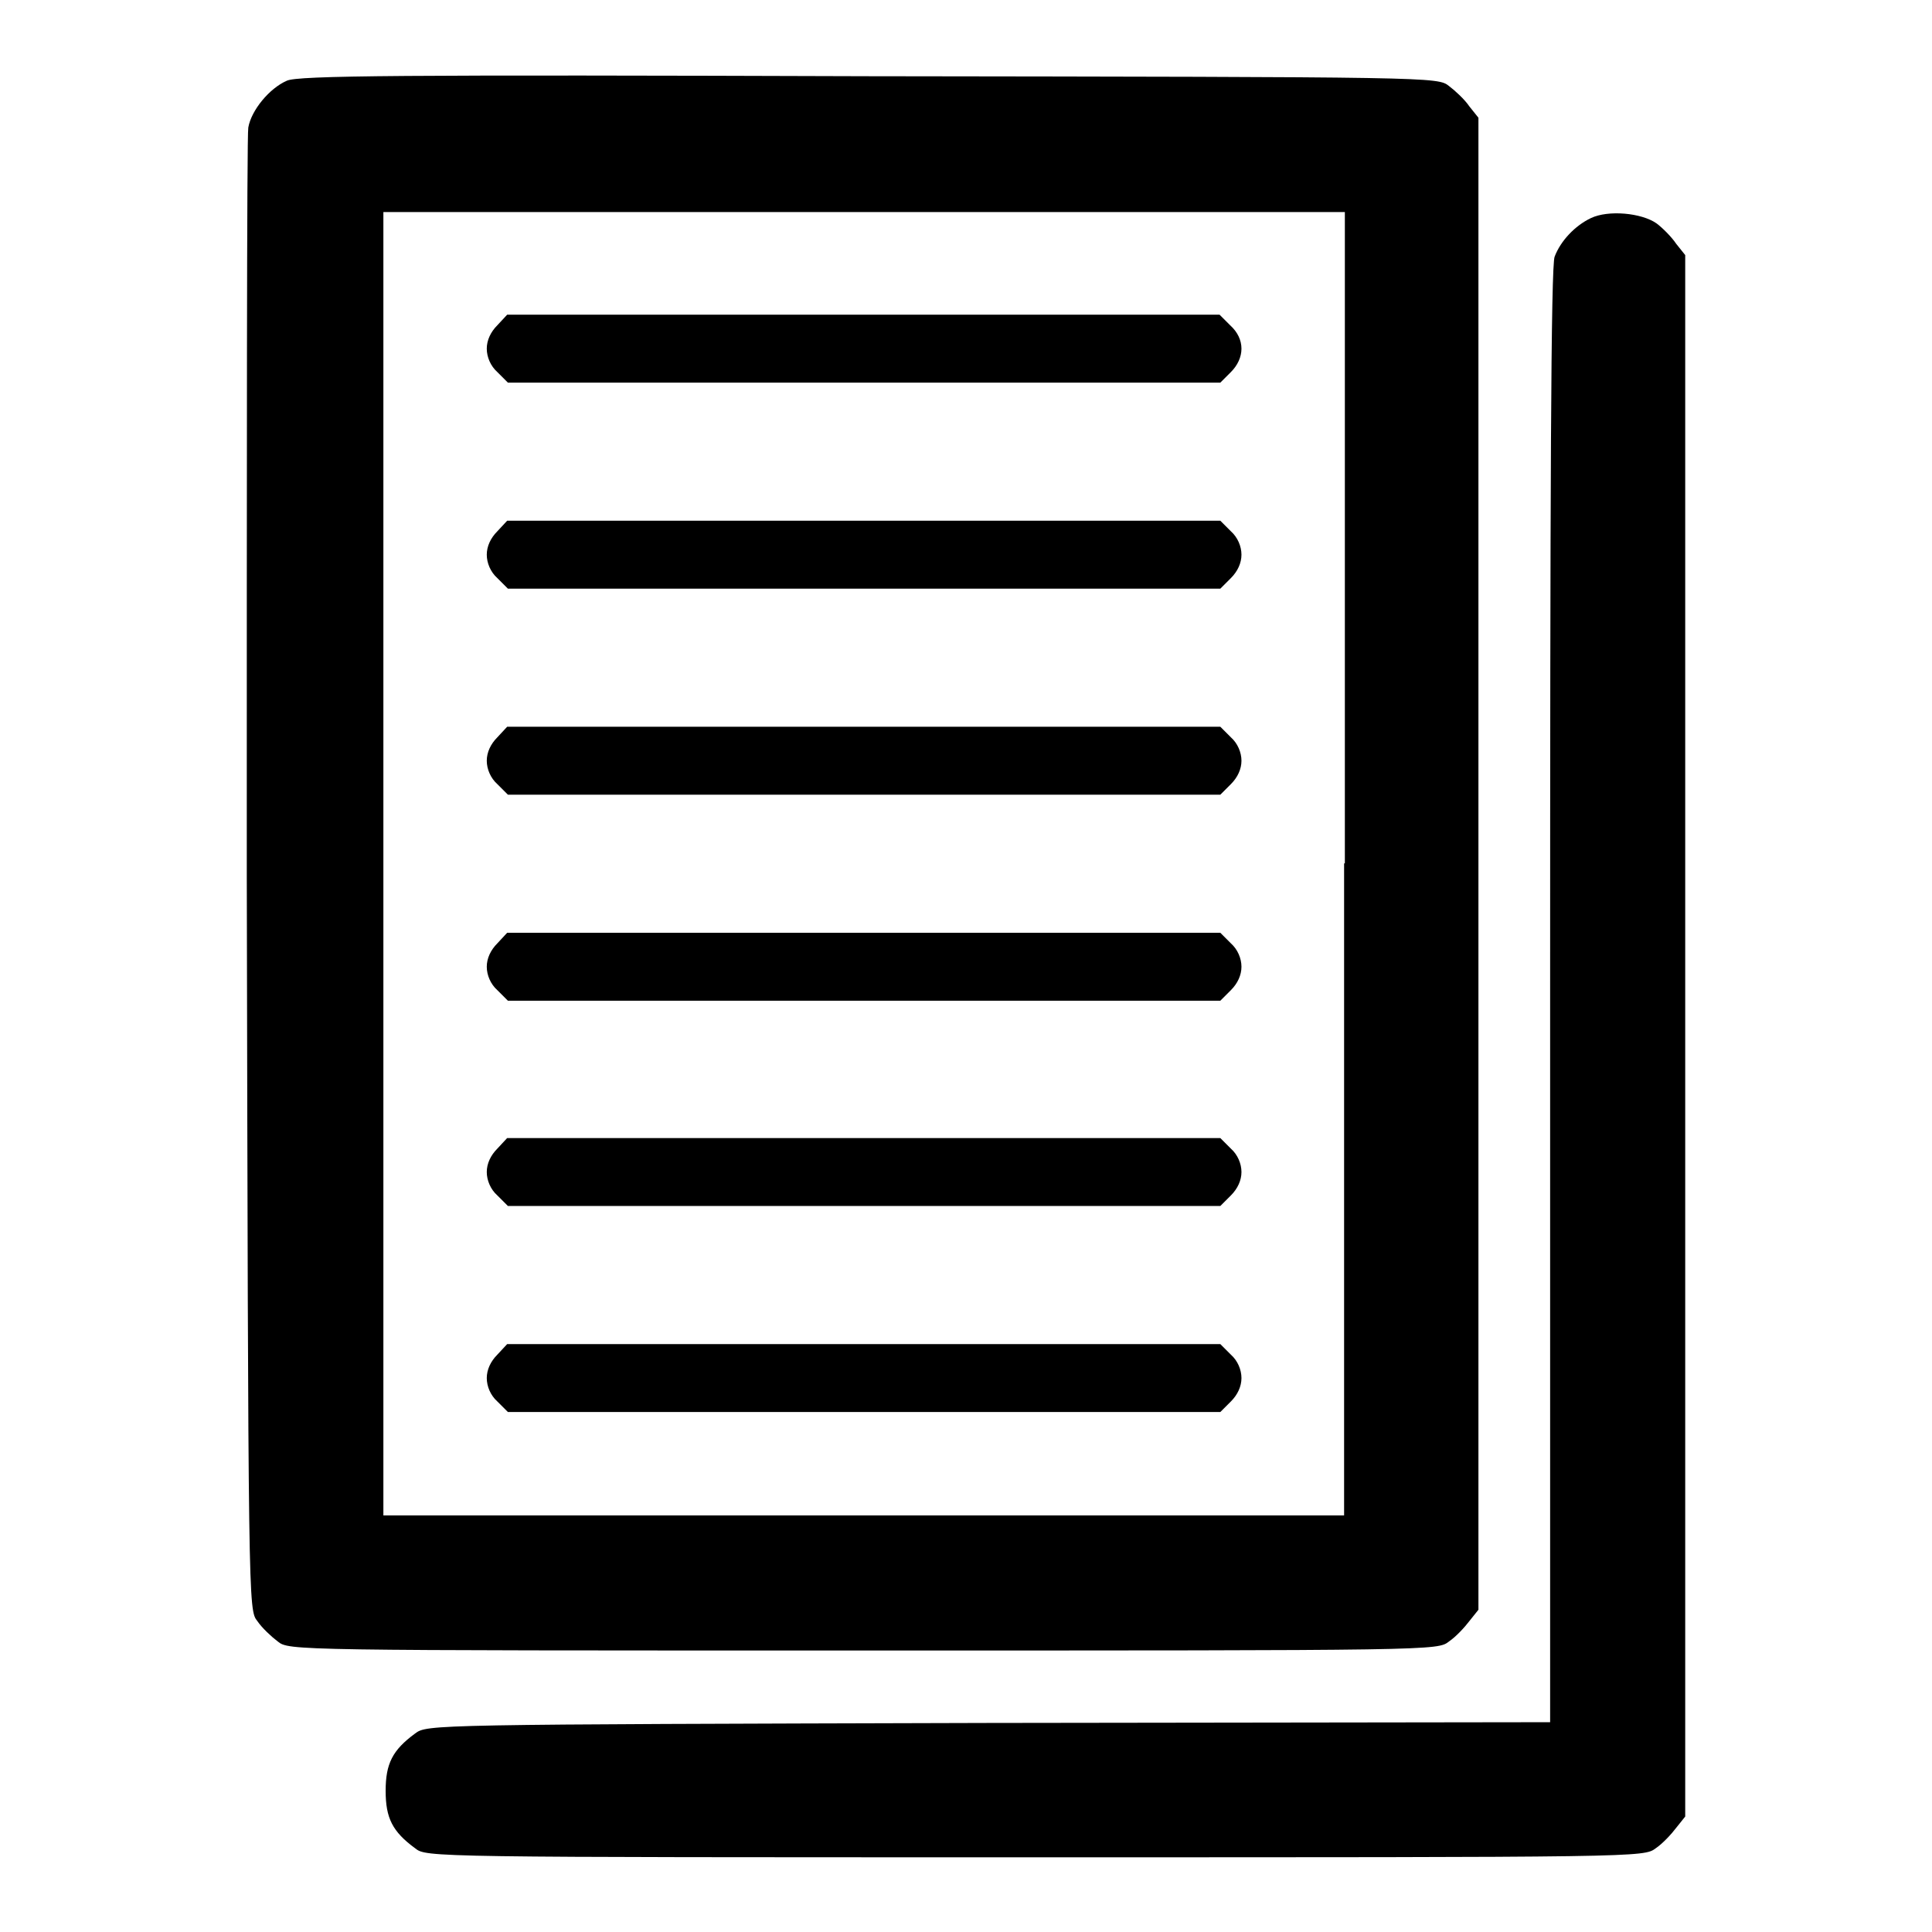
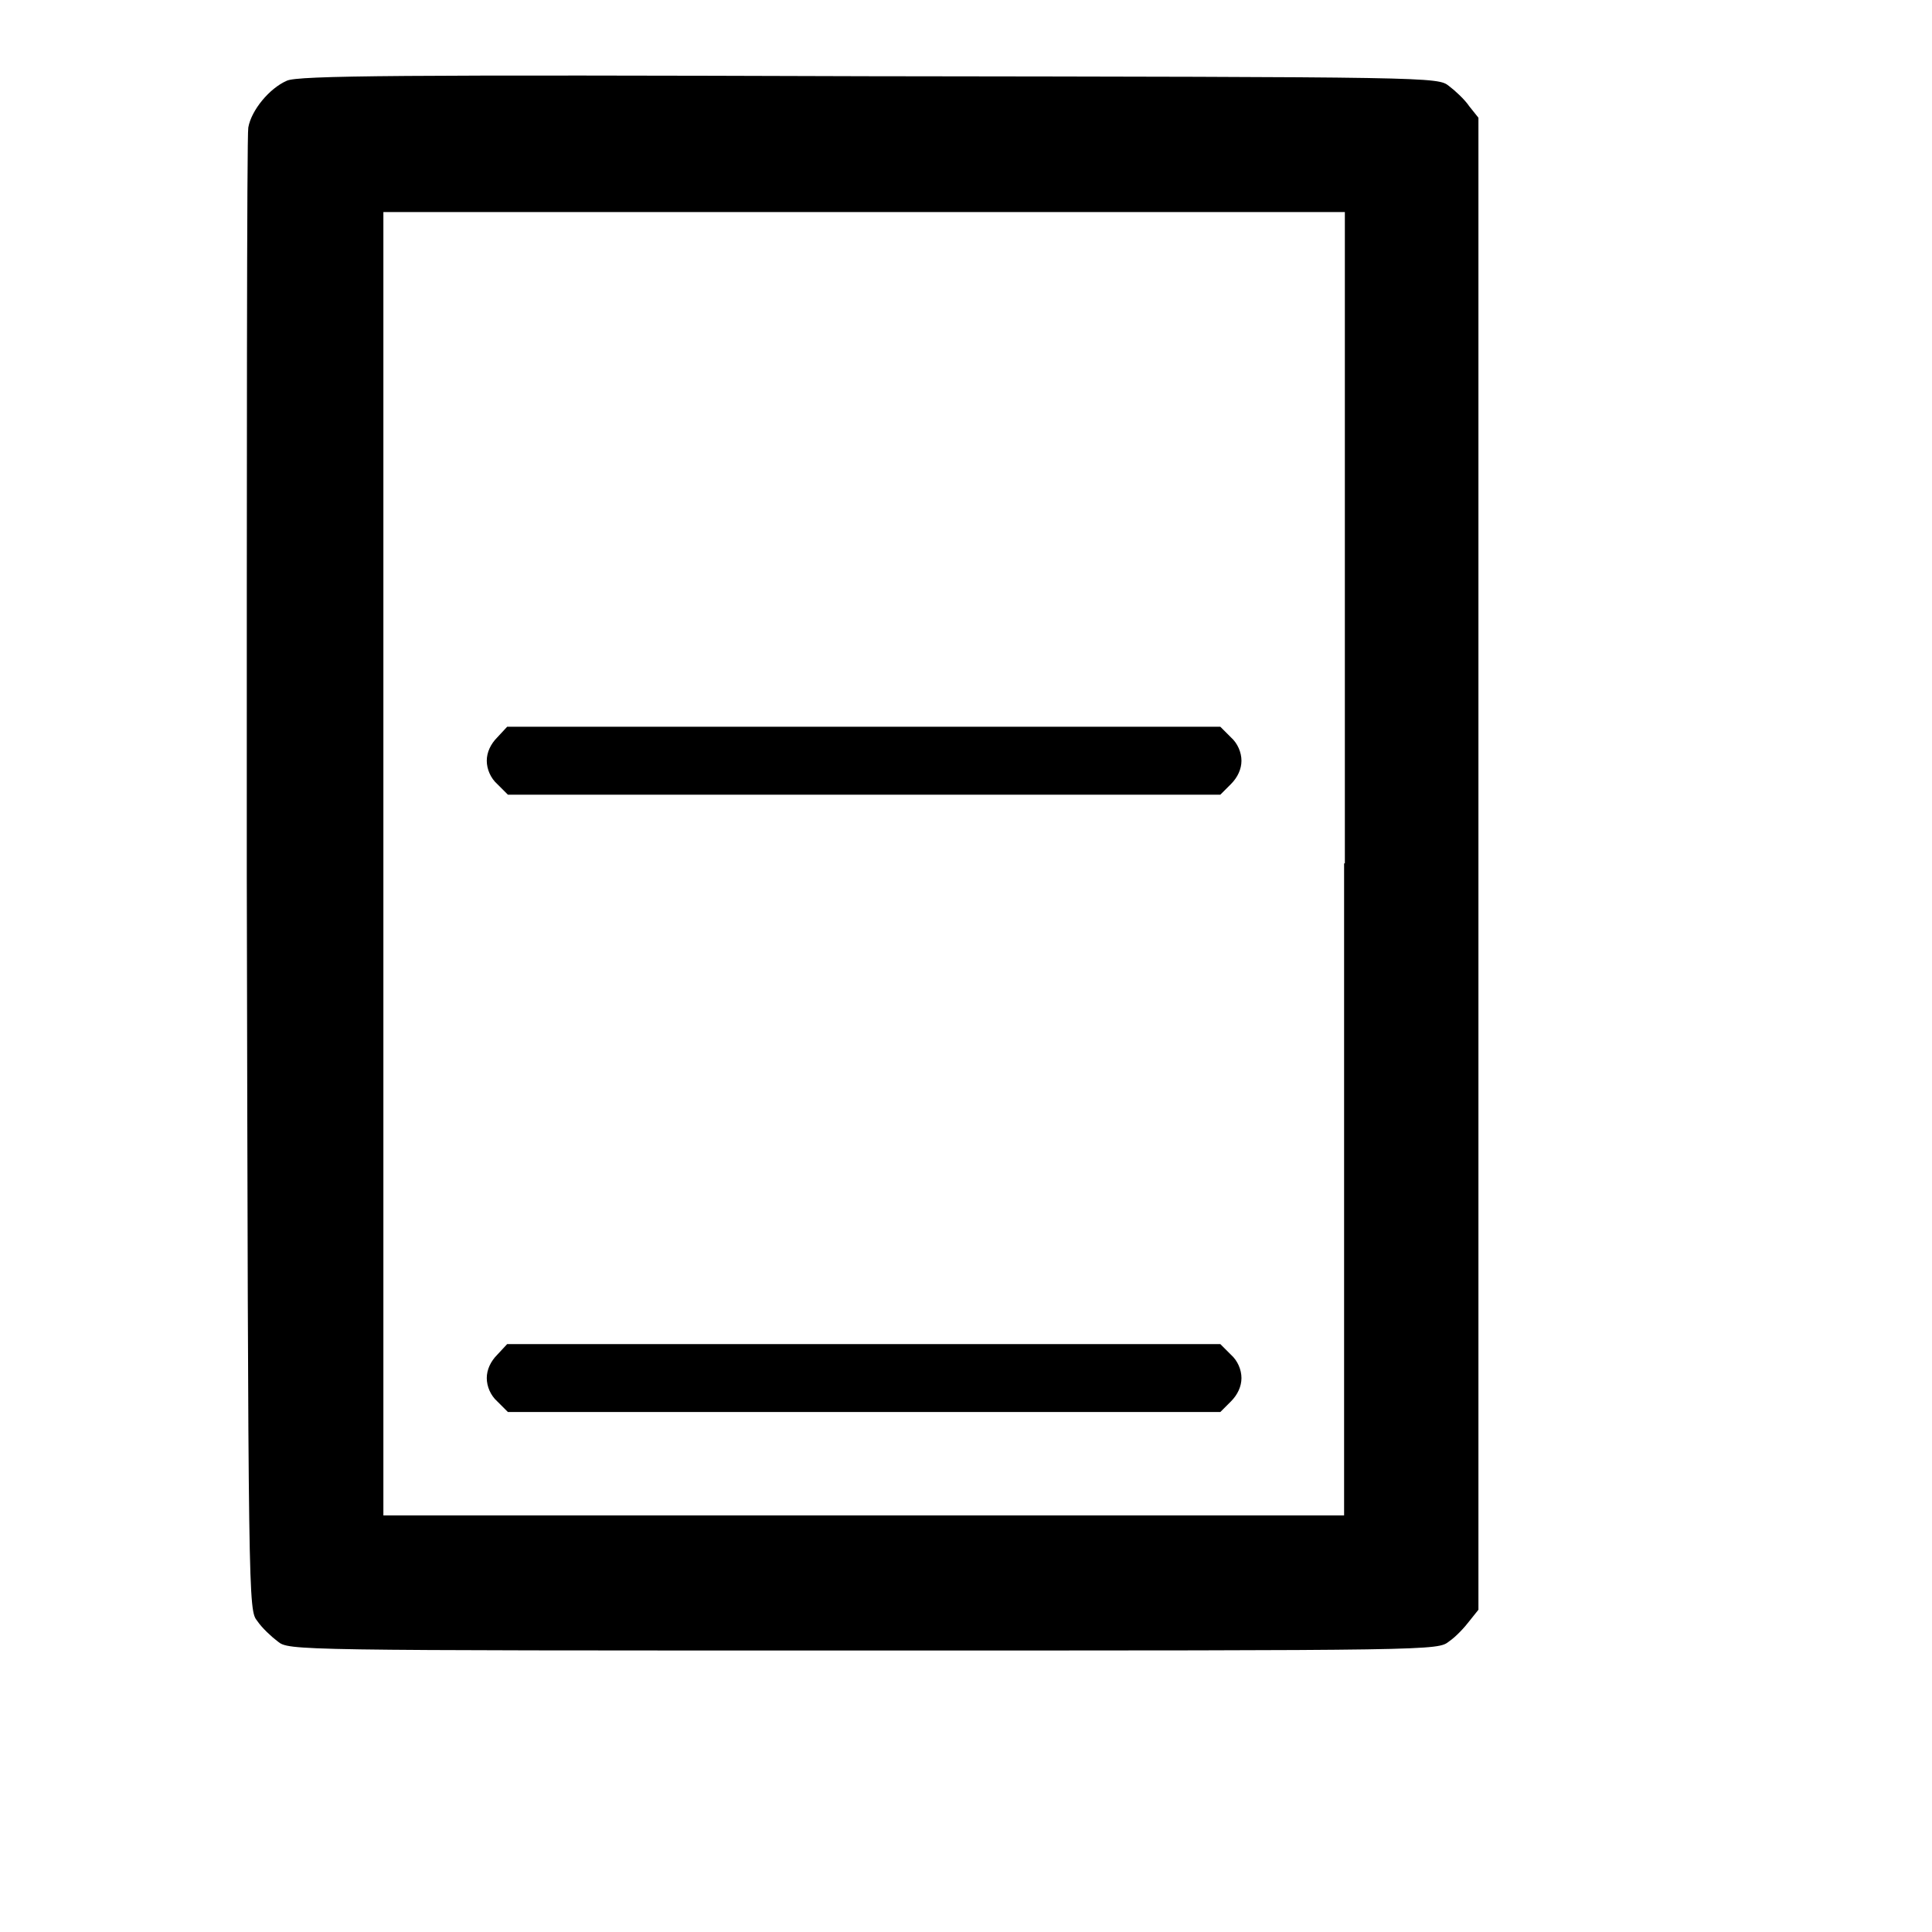
<svg xmlns="http://www.w3.org/2000/svg" version="1.1" x="0px" y="0px" viewBox="0 0 256 256" enable-background="new 0 0 256 256" xml:space="preserve">
  <g>
    <g>
      <g>
        <path fill="#000000" d="M38,10.7c-2.3,1-4.7,3.9-5.1,6.2c-0.2,1-0.2,45.6-0.2,99.1c0.2,97.2,0.2,97.3,1.4,98.8c0.6,0.9,1.9,2.1,2.7,2.7c1.5,1.2,1.7,1.2,77.6,1.2c75.9,0,76.1,0,77.6-1.2c0.9-0.6,2.1-1.9,2.7-2.7l1.2-1.5v-98.8V15.6l-1.2-1.5c-0.6-0.9-1.9-2.1-2.7-2.7c-1.5-1.2-1.8-1.2-76.9-1.3C53.3,9.9,39.4,10,38,10.7z M178.1,114.4v86.4h-63.7H50.8v-86.4V28.1h63.7h63.7V114.4z" />
-         <path fill="#000000" d="M65.9,43.1c-0.9,0.9-1.4,2-1.4,3.1s0.5,2.3,1.4,3.1l1.4,1.4h47.2h47.2l1.4-1.4c0.9-0.9,1.4-2,1.4-3.1S164,44,163,43.1l-1.4-1.4h-47.2H67.2L65.9,43.1z" />
-         <path fill="#000000" d="M65.9,70.4c-0.9,0.9-1.4,2-1.4,3.1c0,1.1,0.5,2.3,1.4,3.1l1.4,1.4h47.2h47.2l1.4-1.4c0.9-0.9,1.4-2,1.4-3.1c0-1.1-0.5-2.3-1.4-3.1l-1.4-1.4h-47.2H67.2L65.9,70.4z" />
        <path fill="#000000" d="M65.9,97.7c-0.9,0.9-1.4,2-1.4,3.1c0,1.1,0.5,2.3,1.4,3.1l1.4,1.4h47.2h47.2l1.4-1.4c0.9-0.9,1.4-2,1.4-3.1c0-1.1-0.5-2.3-1.4-3.1l-1.4-1.4h-47.2H67.2L65.9,97.7z" />
-         <path fill="#000000" d="M65.9,125c-0.9,0.9-1.4,2-1.4,3.1s0.5,2.3,1.4,3.1l1.4,1.4h47.2h47.2l1.4-1.4c0.9-0.9,1.4-2,1.4-3.1c0-1.1-0.5-2.3-1.4-3.1l-1.4-1.4h-47.2H67.2L65.9,125z" />
-         <path fill="#000000" d="M65.9,152.2c-0.9,0.9-1.4,2-1.4,3.1s0.5,2.3,1.4,3.1l1.4,1.4h47.2h47.2l1.4-1.4c0.9-0.9,1.4-2,1.4-3.1c0-1.1-0.5-2.3-1.4-3.1l-1.4-1.4h-47.2H67.2L65.9,152.2z" />
        <path fill="#000000" d="M65.9,179.5c-0.9,0.9-1.4,2-1.4,3.1c0,1.1,0.5,2.3,1.4,3.1l1.4,1.4h47.2h47.2l1.4-1.4c0.9-0.9,1.4-2,1.4-3.1c0-1.1-0.5-2.3-1.4-3.1l-1.4-1.4h-47.2H67.2L65.9,179.5z" />
-         <path fill="#000000" d="M210.8,28.9c-2.1,1-4,3-4.8,5.1c-0.5,1.1-0.6,31.1-0.6,97.9v96.3l-74.4,0.1c-74.2,0.2-74.4,0.2-76,1.4c-3,2.2-3.9,4-3.9,7.6s0.9,5.4,3.9,7.6c1.5,1.2,1.6,1.2,82.2,1.2c80.5,0,80.6,0,82.2-1.2c0.9-0.6,2.1-1.9,2.7-2.7l1.2-1.5V137.2V33.8l-1.2-1.5c-0.6-0.9-1.8-2.1-2.6-2.7C217.5,28.2,213.1,27.8,210.8,28.9z" />
      </g>
    </g>
  </g>
</svg>